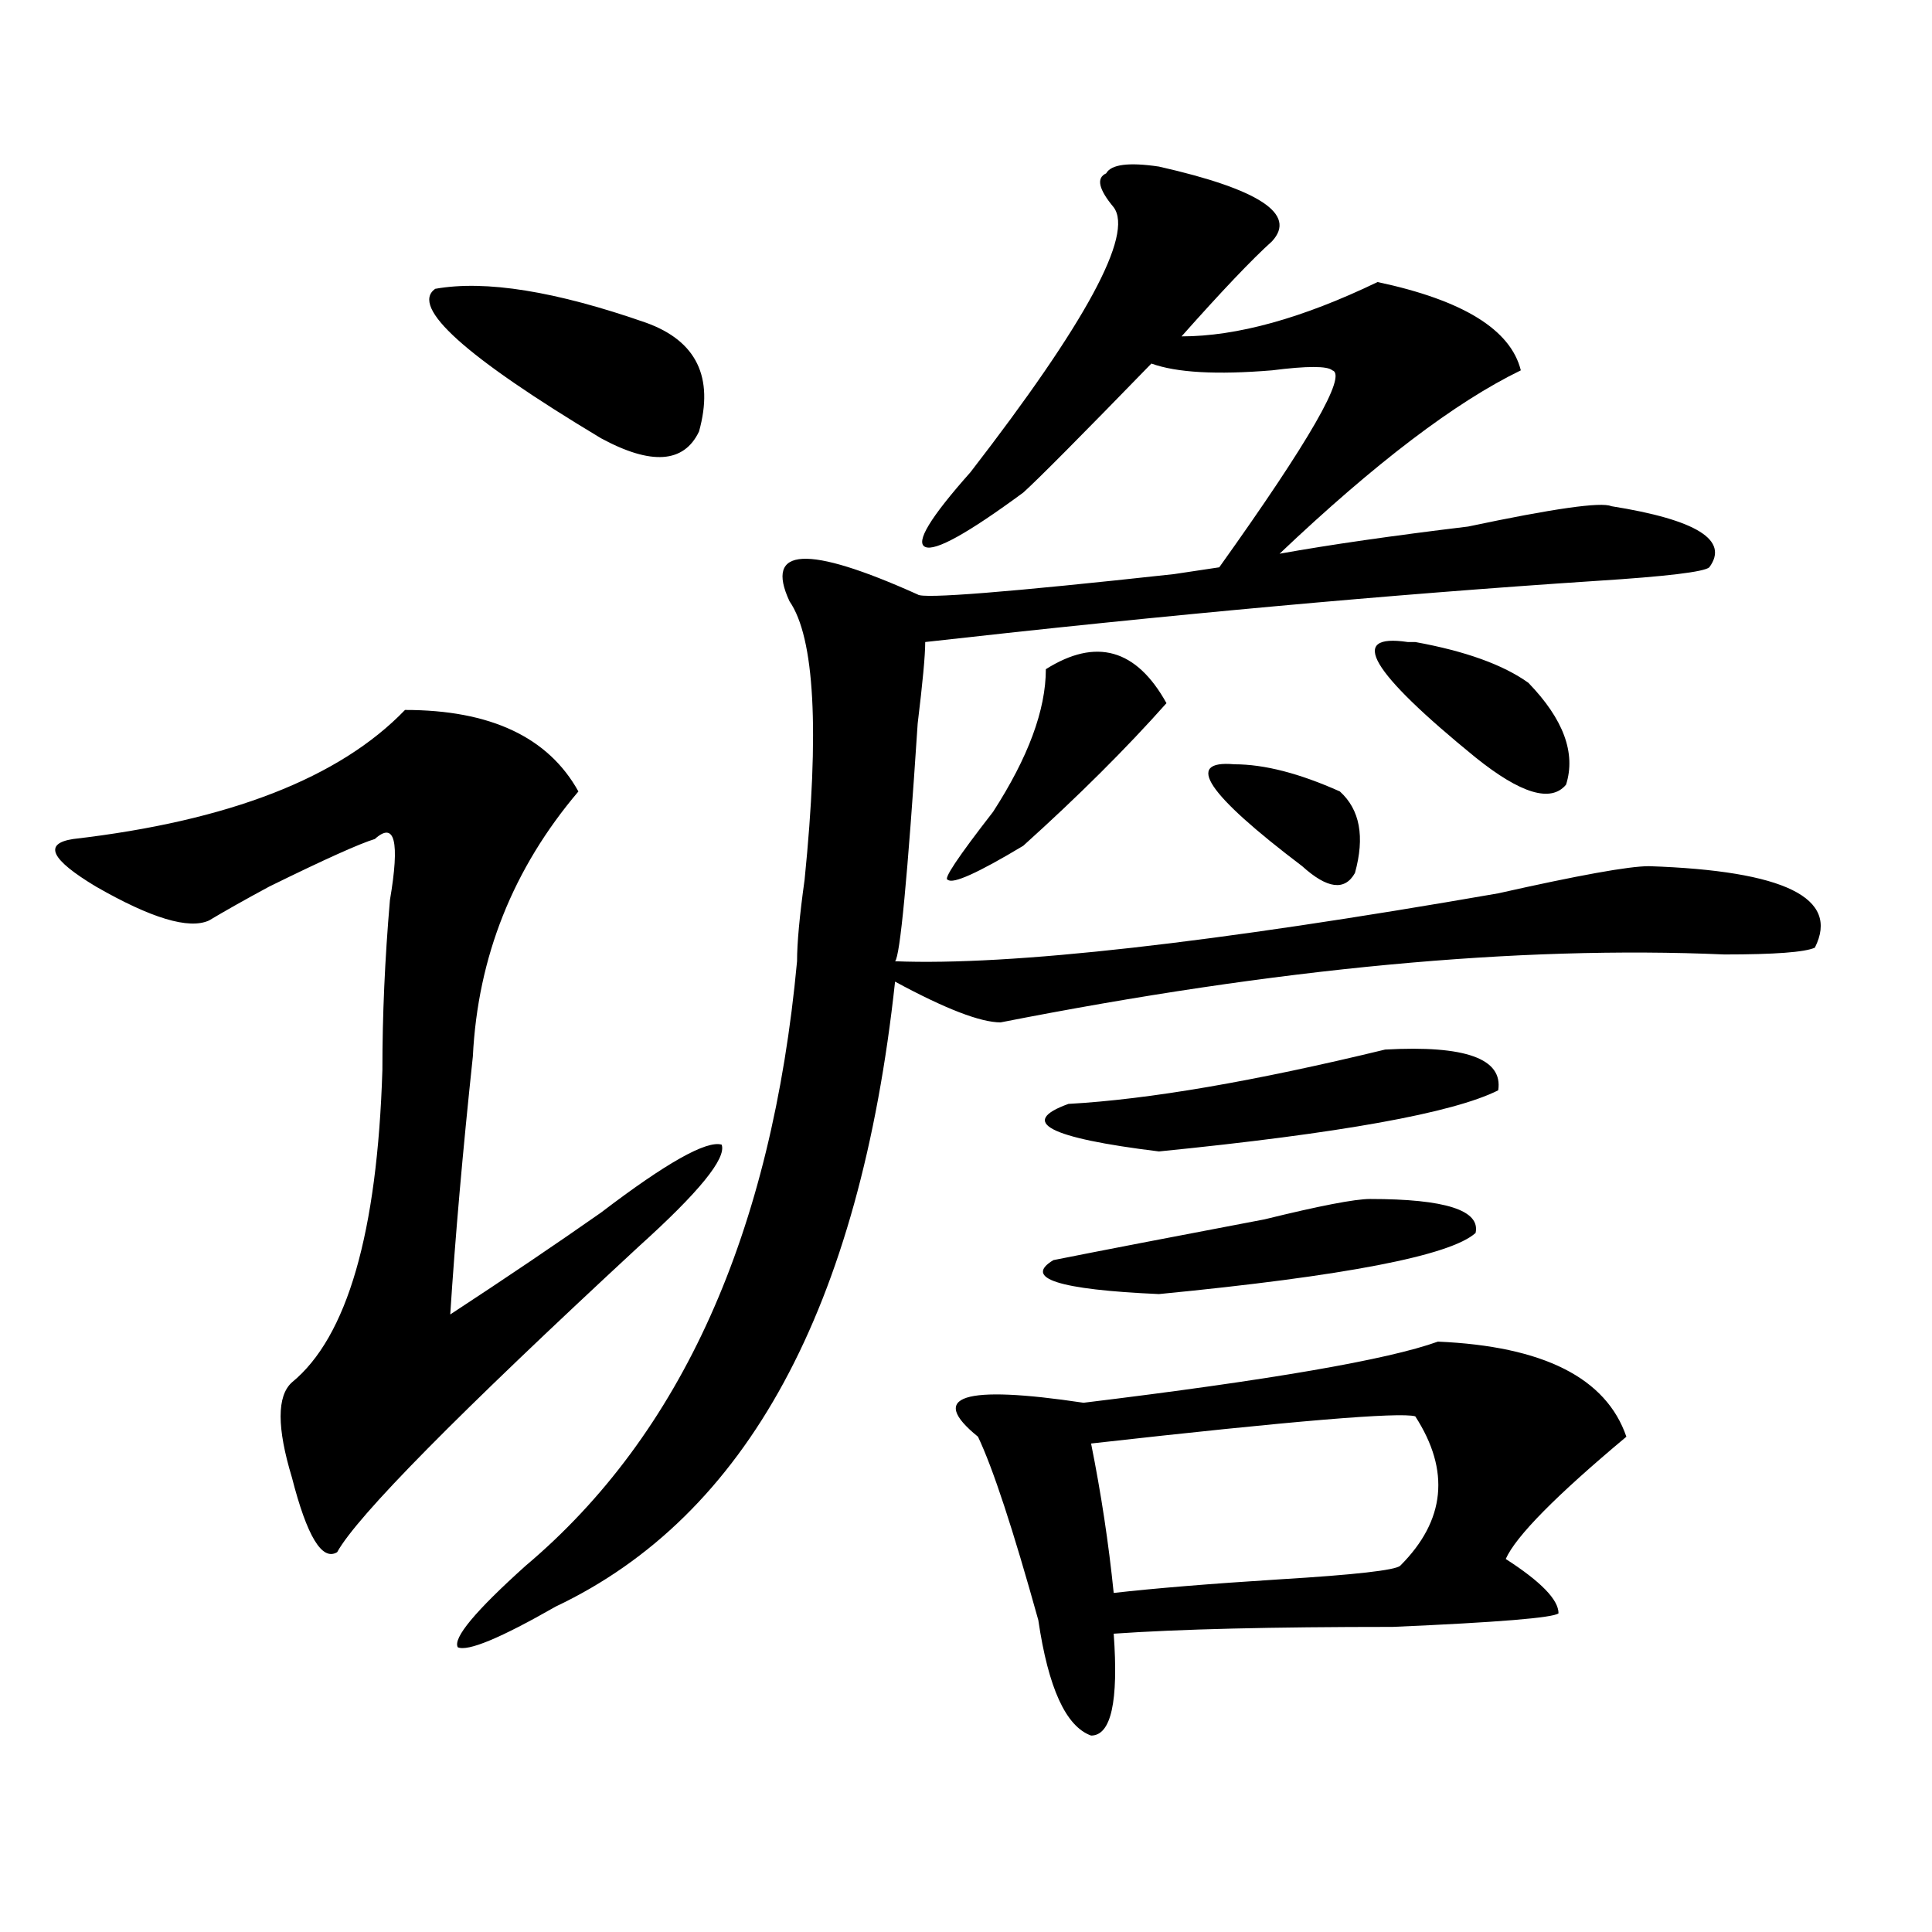
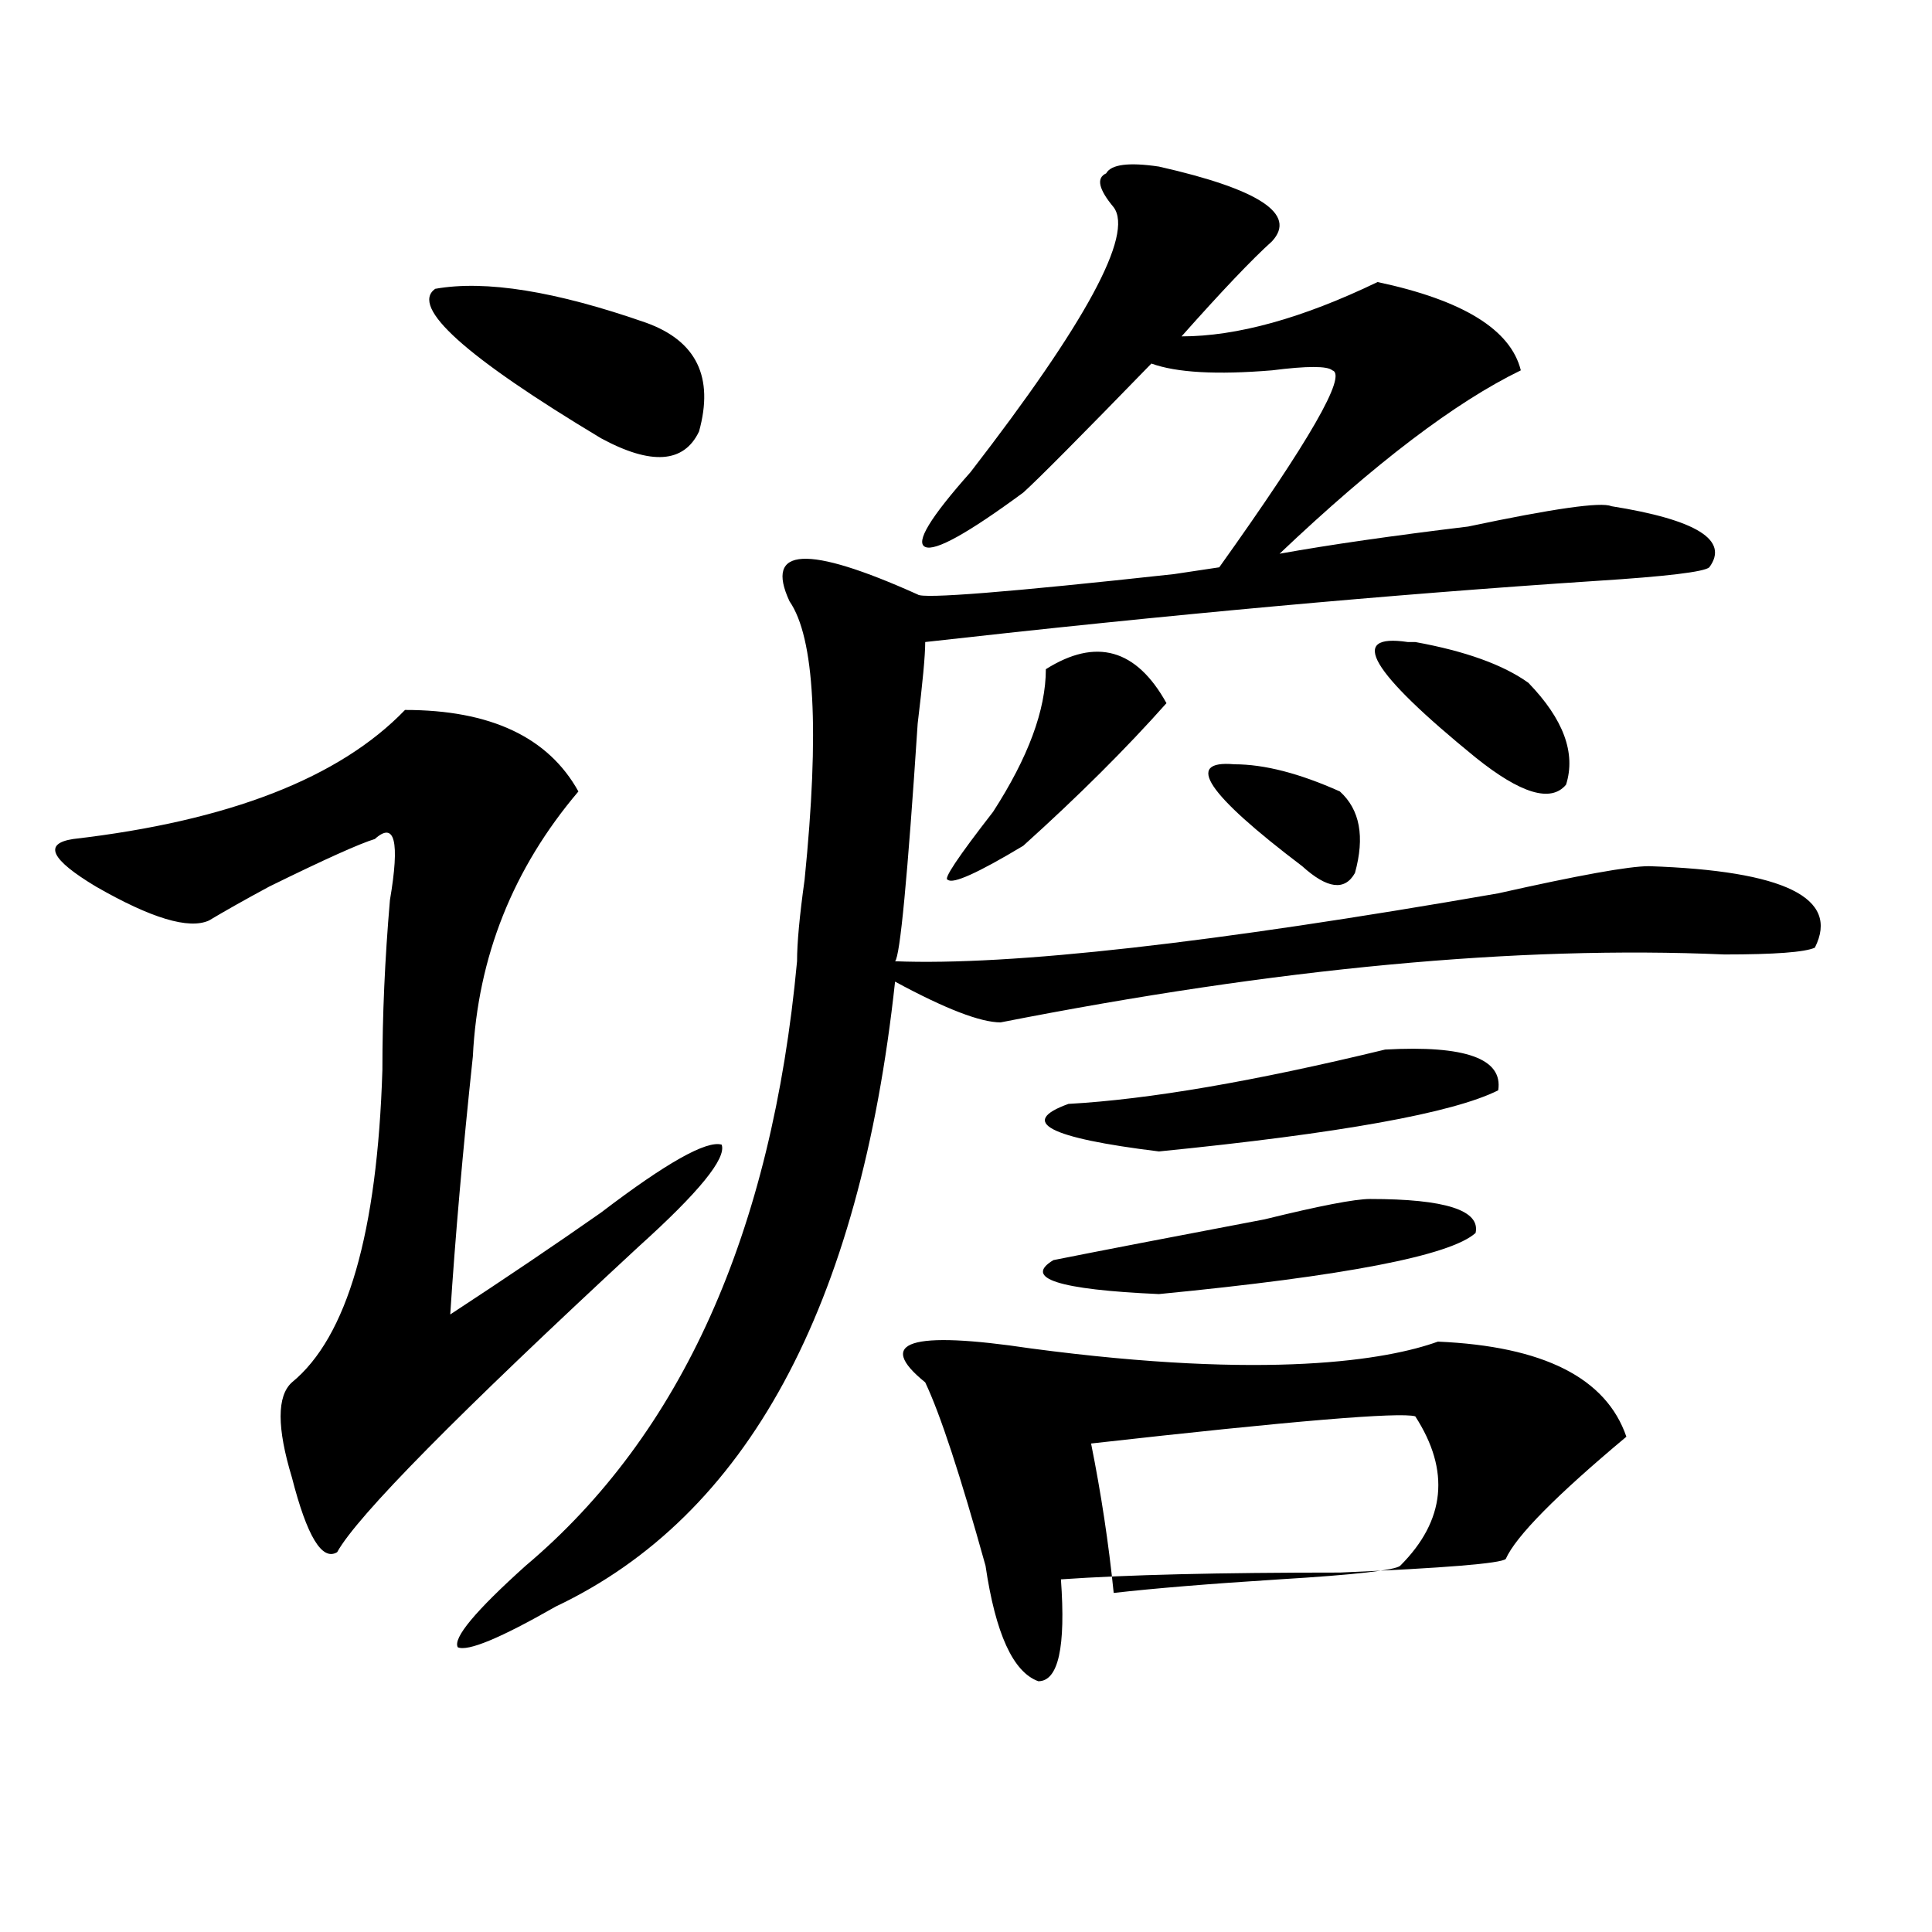
<svg xmlns="http://www.w3.org/2000/svg" version="1.1" id="图层_1" x="0px" y="0px" width="1000px" height="1000px" viewBox="0 0 1000 1000" enable-background="new 0 0 1000 1000" xml:space="preserve">
-   <path d="M209.629,367.469c44.206,0,74.145,14.063,89.754,42.188c-33.841,39.88-52.071,85.583-54.633,137.109  c-5.243,49.219-9.146,93.769-11.707,133.594c28.597-18.731,54.633-36.31,78.047-52.734c33.779-25.763,54.633-37.464,62.438-35.156  c2.561,7.031-11.707,24.609-42.926,52.734c-93.656,86.737-145.728,139.472-156.094,158.203c-7.805,4.724-15.609-8.185-23.414-38.672  c-7.805-25.763-7.805-42.188,0-49.219c28.597-23.401,44.206-77.344,46.828-161.719c0-28.125,1.28-57.403,3.902-87.891  c5.183-30.433,2.562-40.979-7.805-31.641c-7.805,2.362-26.036,10.547-54.633,24.609c-13.048,7.031-23.414,12.909-31.219,17.578  c-10.427,4.724-29.938-1.153-58.535-17.578c-23.414-14.063-27.316-22.247-11.707-24.609  C118.534,424.927,175.788,402.625,209.629,367.469z M225.238,149.5c25.976-4.669,62.438,1.208,109.266,17.578  c25.975,9.394,35.121,28.125,27.316,56.25c-7.805,16.425-24.756,17.578-50.73,3.516C240.848,184.656,212.19,158.894,225.238,149.5z   M599.863,86.219c52.011,11.755,71.522,24.609,58.535,38.672c-10.427,9.394-26.036,25.817-46.828,49.219  c28.597,0,62.438-9.339,101.461-28.125c44.206,9.394,68.9,24.609,74.145,45.703c-33.841,16.425-75.486,48.065-124.875,94.922  c25.975-4.669,58.535-9.339,97.559-14.063c44.206-9.339,68.9-12.854,74.145-10.547c44.206,7.031,61.096,17.578,50.73,31.641  c-2.622,2.362-22.134,4.724-58.535,7.031c-106.705,7.031-222.434,17.578-347.309,31.641c0,7.031-1.342,21.094-3.902,42.188  c-5.244,79.706-9.146,120.739-11.707,123.047c59.815,2.362,163.898-9.339,312.188-35.156c41.584-9.339,67.62-14.063,78.047-14.063  c70.242,2.362,98.839,16.425,85.852,42.188c-5.244,2.362-20.854,3.516-46.828,3.516c-106.705-4.669-231.58,7.031-374.625,35.156  c-10.427,0-28.658-7.031-54.633-21.094c-18.231,168.75-76.767,276.581-175.605,323.438c-28.657,16.369-45.548,23.4-50.73,21.094  c-2.622-4.725,9.085-18.787,35.121-42.188c80.607-67.95,127.436-172.266,140.484-312.891c0-9.339,1.28-23.401,3.902-42.188  c7.805-77.344,5.183-125.354-7.805-144.141c-13.049-28.125,9.085-29.278,66.34-3.516c2.561,2.362,46.828-1.153,132.68-10.547  l23.414-3.516c46.828-65.589,66.34-99.591,58.535-101.953c-2.622-2.308-13.049-2.308-31.219,0  c-28.658,2.362-49.45,1.208-62.438-3.516c-36.463,37.519-58.535,59.766-66.34,66.797c-28.658,21.094-45.548,30.487-50.73,28.125  c-5.244-2.308,2.561-15.216,23.414-38.672c59.815-77.344,84.51-123.047,74.145-137.109c-7.805-9.339-9.146-15.216-3.902-17.578  C575.107,85.065,584.254,83.911,599.863,86.219z M541.328,346.375c25.975-16.37,46.828-10.547,62.438,17.578  c-20.854,23.456-45.548,48.065-74.145,73.828c-23.414,14.063-36.463,19.94-39.023,17.578c-2.622,0,5.183-11.7,23.414-35.156  C532.182,392.078,541.328,367.469,541.328,346.375z M744.25,694.422c54.633,2.362,87.132,18.786,97.559,49.219  c-36.463,30.487-57.255,51.581-62.438,63.281c18.17,11.7,27.316,21.094,27.316,28.125c-2.622,2.307-31.219,4.669-85.852,7.031  c-62.438,0-110.607,1.153-144.387,3.516c2.561,35.156-1.342,52.734-11.707,52.734c-13.049-4.725-22.134-24.609-27.316-59.766  c-13.049-46.856-23.414-78.497-31.219-94.922c-26.036-21.094-7.805-26.917,54.633-17.578  C657.057,714.362,718.214,703.815,744.25,694.422z M709.129,620.594c39.023,0,57.193,5.878,54.633,17.578  c-13.049,11.755-67.682,22.302-163.898,31.641c-52.072-2.308-70.242-8.185-54.633-17.578c23.414-4.669,59.815-11.7,109.266-21.094  C683.093,624.109,701.324,620.594,709.129,620.594z M716.934,543.25c41.584-2.308,61.096,4.724,58.535,21.094  c-23.414,11.755-81.949,22.302-175.605,31.641c-57.255-7.031-72.864-15.216-46.828-24.609  C594.619,569.067,649.252,559.675,716.934,543.25z M732.543,733.094c-7.805-2.308-63.779,2.362-167.801,14.063  c5.183,25.817,9.085,51.581,11.707,77.344c20.792-2.362,49.389-4.725,85.852-7.031c39.023-2.362,59.815-4.725,62.438-7.031  C748.152,787.036,750.713,761.219,732.543,733.094z M638.887,395.594c15.609,0,33.779,4.724,54.633,14.063  c10.365,9.394,12.987,23.456,7.805,42.188c-5.244,9.394-14.329,8.239-27.316-3.516C624.558,410.864,612.851,393.286,638.887,395.594  z M728.641,332.313h3.902c25.975,4.724,45.486,11.755,58.535,21.094c18.17,18.786,24.694,36.364,19.512,52.734  c-7.805,9.394-23.414,4.724-46.828-14.063C709.129,347.583,697.422,327.644,728.641,332.313z" />
+   <path d="M209.629,367.469c44.206,0,74.145,14.063,89.754,42.188c-33.841,39.88-52.071,85.583-54.633,137.109  c-5.243,49.219-9.146,93.769-11.707,133.594c28.597-18.731,54.633-36.31,78.047-52.734c33.779-25.763,54.633-37.464,62.438-35.156  c2.561,7.031-11.707,24.609-42.926,52.734c-93.656,86.737-145.728,139.472-156.094,158.203c-7.805,4.724-15.609-8.185-23.414-38.672  c-7.805-25.763-7.805-42.188,0-49.219c28.597-23.401,44.206-77.344,46.828-161.719c0-28.125,1.28-57.403,3.902-87.891  c5.183-30.433,2.562-40.979-7.805-31.641c-7.805,2.362-26.036,10.547-54.633,24.609c-13.048,7.031-23.414,12.909-31.219,17.578  c-10.427,4.724-29.938-1.153-58.535-17.578c-23.414-14.063-27.316-22.247-11.707-24.609  C118.534,424.927,175.788,402.625,209.629,367.469z M225.238,149.5c25.976-4.669,62.438,1.208,109.266,17.578  c25.975,9.394,35.121,28.125,27.316,56.25c-7.805,16.425-24.756,17.578-50.73,3.516C240.848,184.656,212.19,158.894,225.238,149.5z   M599.863,86.219c52.011,11.755,71.522,24.609,58.535,38.672c-10.427,9.394-26.036,25.817-46.828,49.219  c28.597,0,62.438-9.339,101.461-28.125c44.206,9.394,68.9,24.609,74.145,45.703c-33.841,16.425-75.486,48.065-124.875,94.922  c25.975-4.669,58.535-9.339,97.559-14.063c44.206-9.339,68.9-12.854,74.145-10.547c44.206,7.031,61.096,17.578,50.73,31.641  c-2.622,2.362-22.134,4.724-58.535,7.031c-106.705,7.031-222.434,17.578-347.309,31.641c0,7.031-1.342,21.094-3.902,42.188  c-5.244,79.706-9.146,120.739-11.707,123.047c59.815,2.362,163.898-9.339,312.188-35.156c41.584-9.339,67.62-14.063,78.047-14.063  c70.242,2.362,98.839,16.425,85.852,42.188c-5.244,2.362-20.854,3.516-46.828,3.516c-106.705-4.669-231.58,7.031-374.625,35.156  c-10.427,0-28.658-7.031-54.633-21.094c-18.231,168.75-76.767,276.581-175.605,323.438c-28.657,16.369-45.548,23.4-50.73,21.094  c-2.622-4.725,9.085-18.787,35.121-42.188c80.607-67.95,127.436-172.266,140.484-312.891c0-9.339,1.28-23.401,3.902-42.188  c7.805-77.344,5.183-125.354-7.805-144.141c-13.049-28.125,9.085-29.278,66.34-3.516c2.561,2.362,46.828-1.153,132.68-10.547  l23.414-3.516c46.828-65.589,66.34-99.591,58.535-101.953c-2.622-2.308-13.049-2.308-31.219,0  c-28.658,2.362-49.45,1.208-62.438-3.516c-36.463,37.519-58.535,59.766-66.34,66.797c-28.658,21.094-45.548,30.487-50.73,28.125  c-5.244-2.308,2.561-15.216,23.414-38.672c59.815-77.344,84.51-123.047,74.145-137.109c-7.805-9.339-9.146-15.216-3.902-17.578  C575.107,85.065,584.254,83.911,599.863,86.219z M541.328,346.375c25.975-16.37,46.828-10.547,62.438,17.578  c-20.854,23.456-45.548,48.065-74.145,73.828c-23.414,14.063-36.463,19.94-39.023,17.578c-2.622,0,5.183-11.7,23.414-35.156  C532.182,392.078,541.328,367.469,541.328,346.375z M744.25,694.422c54.633,2.362,87.132,18.786,97.559,49.219  c-36.463,30.487-57.255,51.581-62.438,63.281c-2.622,2.307-31.219,4.669-85.852,7.031  c-62.438,0-110.607,1.153-144.387,3.516c2.561,35.156-1.342,52.734-11.707,52.734c-13.049-4.725-22.134-24.609-27.316-59.766  c-13.049-46.856-23.414-78.497-31.219-94.922c-26.036-21.094-7.805-26.917,54.633-17.578  C657.057,714.362,718.214,703.815,744.25,694.422z M709.129,620.594c39.023,0,57.193,5.878,54.633,17.578  c-13.049,11.755-67.682,22.302-163.898,31.641c-52.072-2.308-70.242-8.185-54.633-17.578c23.414-4.669,59.815-11.7,109.266-21.094  C683.093,624.109,701.324,620.594,709.129,620.594z M716.934,543.25c41.584-2.308,61.096,4.724,58.535,21.094  c-23.414,11.755-81.949,22.302-175.605,31.641c-57.255-7.031-72.864-15.216-46.828-24.609  C594.619,569.067,649.252,559.675,716.934,543.25z M732.543,733.094c-7.805-2.308-63.779,2.362-167.801,14.063  c5.183,25.817,9.085,51.581,11.707,77.344c20.792-2.362,49.389-4.725,85.852-7.031c39.023-2.362,59.815-4.725,62.438-7.031  C748.152,787.036,750.713,761.219,732.543,733.094z M638.887,395.594c15.609,0,33.779,4.724,54.633,14.063  c10.365,9.394,12.987,23.456,7.805,42.188c-5.244,9.394-14.329,8.239-27.316-3.516C624.558,410.864,612.851,393.286,638.887,395.594  z M728.641,332.313h3.902c25.975,4.724,45.486,11.755,58.535,21.094c18.17,18.786,24.694,36.364,19.512,52.734  c-7.805,9.394-23.414,4.724-46.828-14.063C709.129,347.583,697.422,327.644,728.641,332.313z" />
</svg>